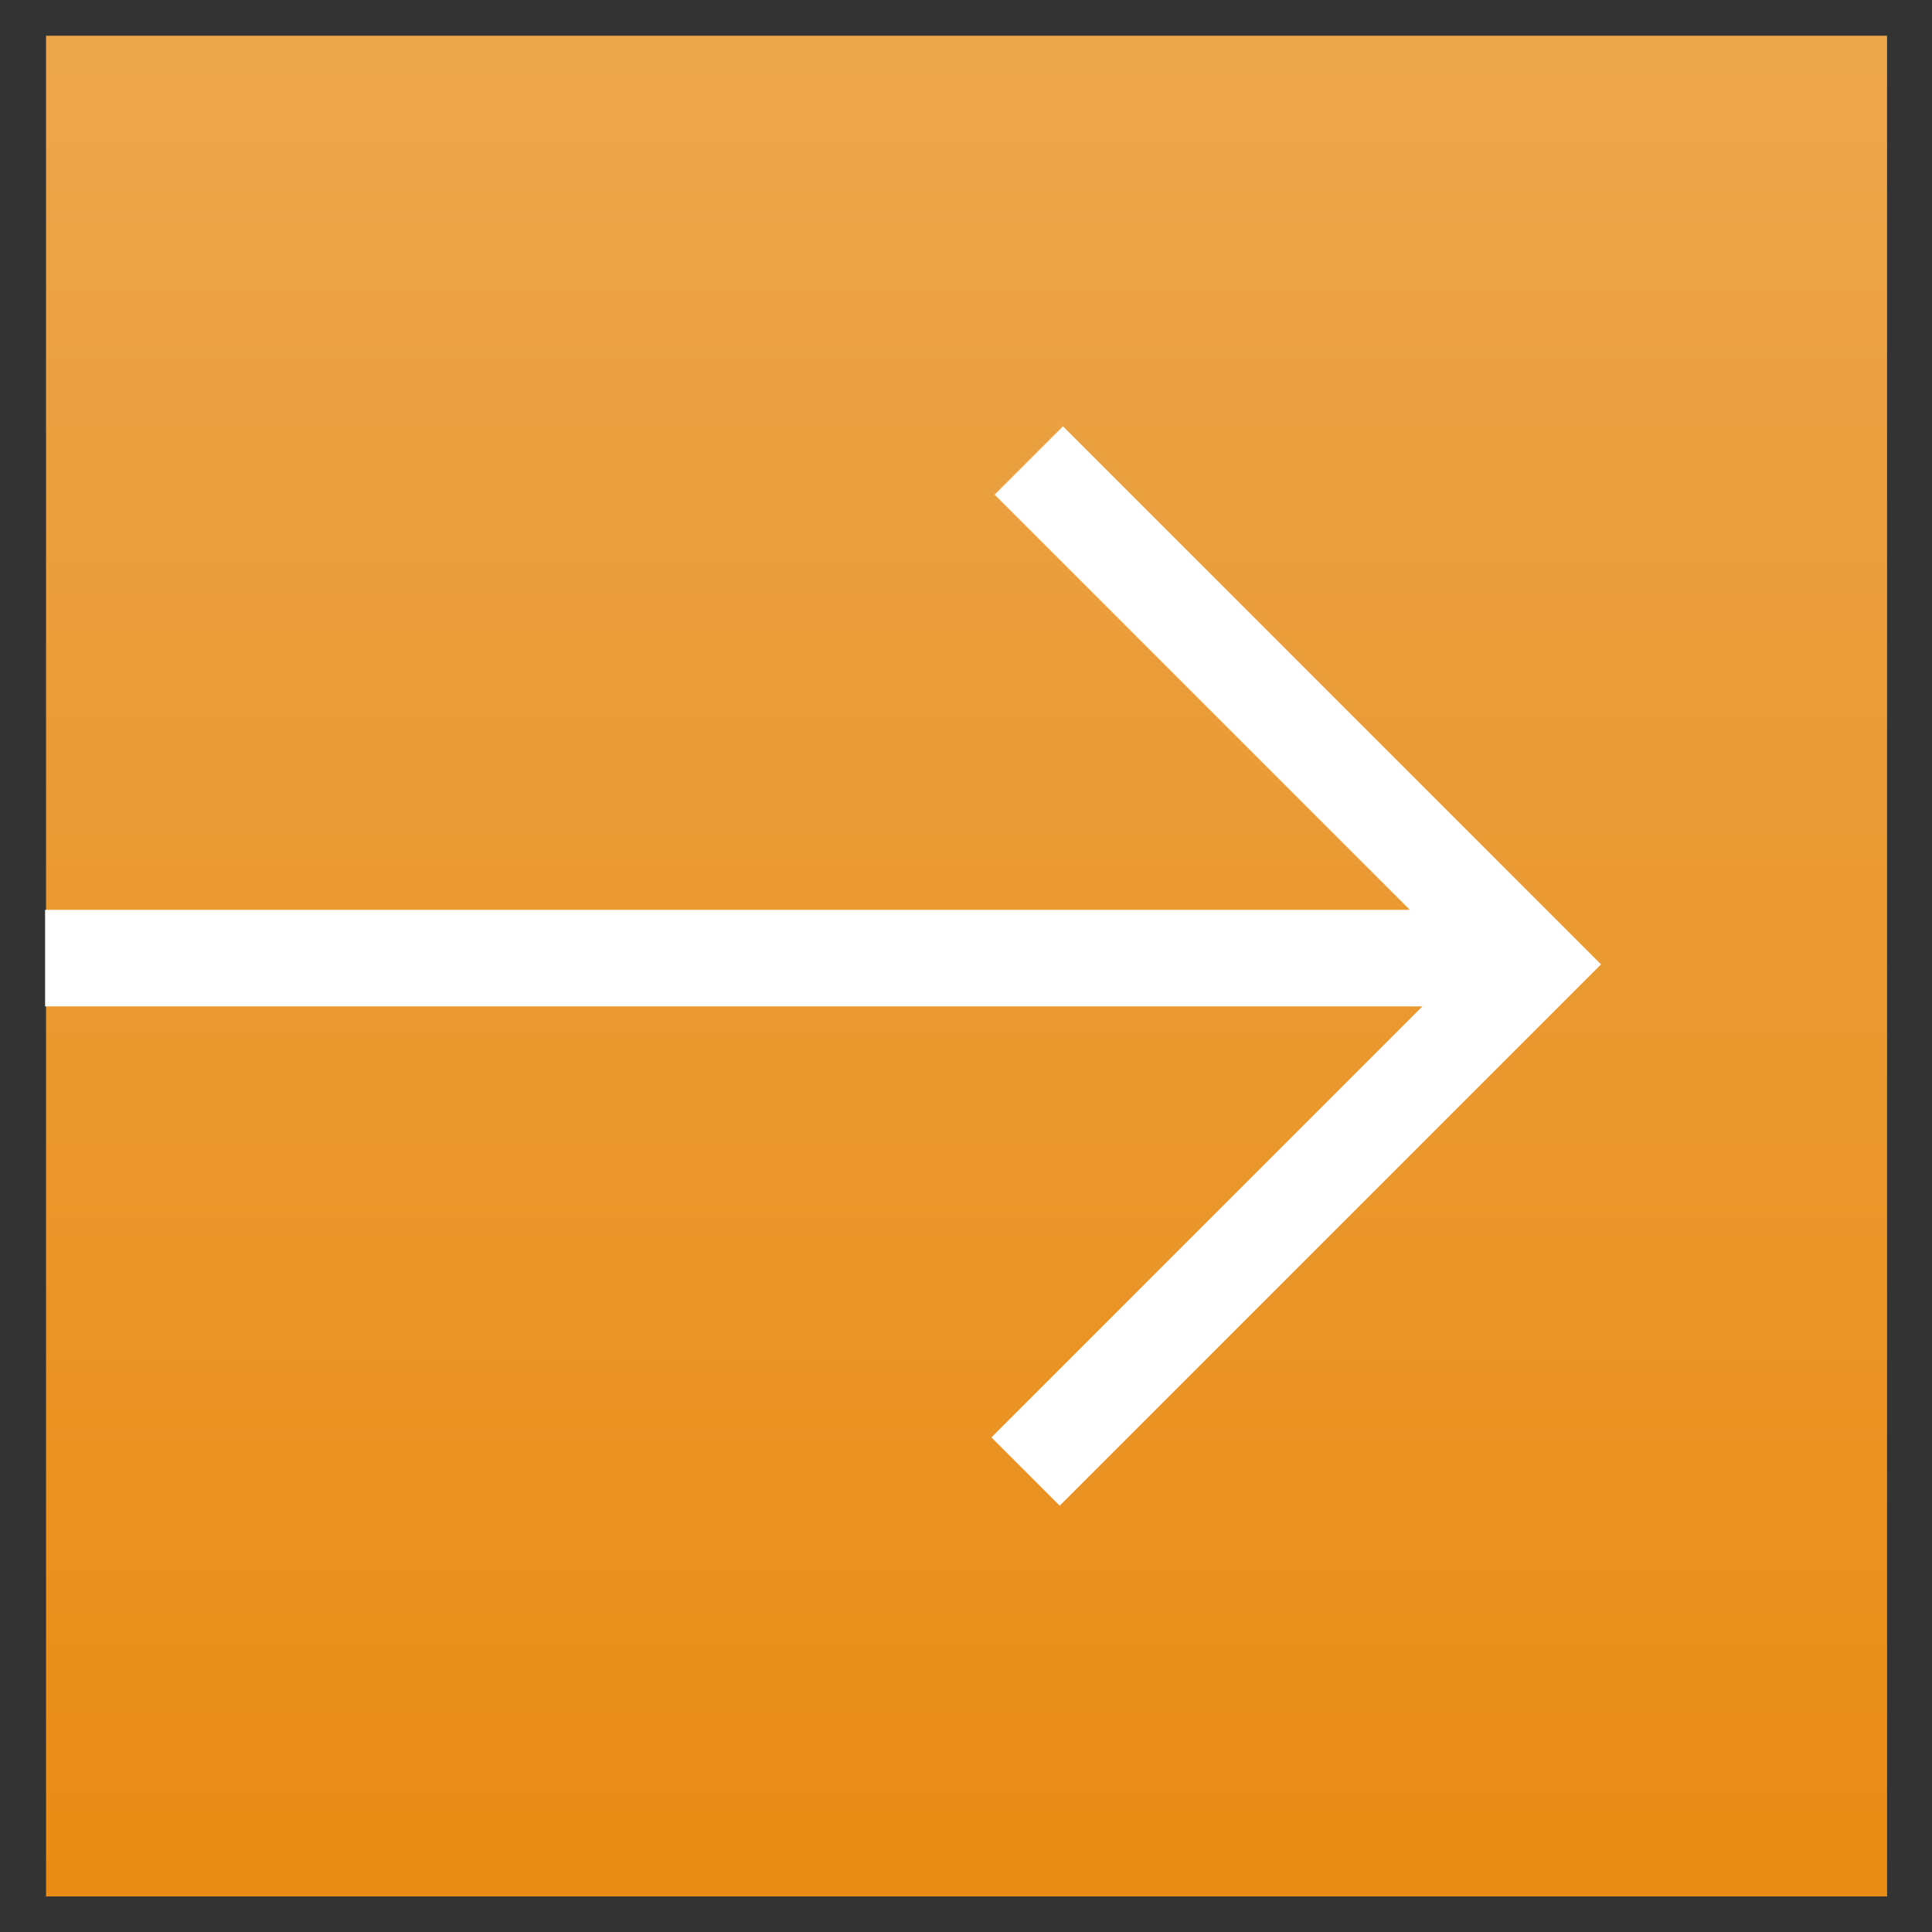
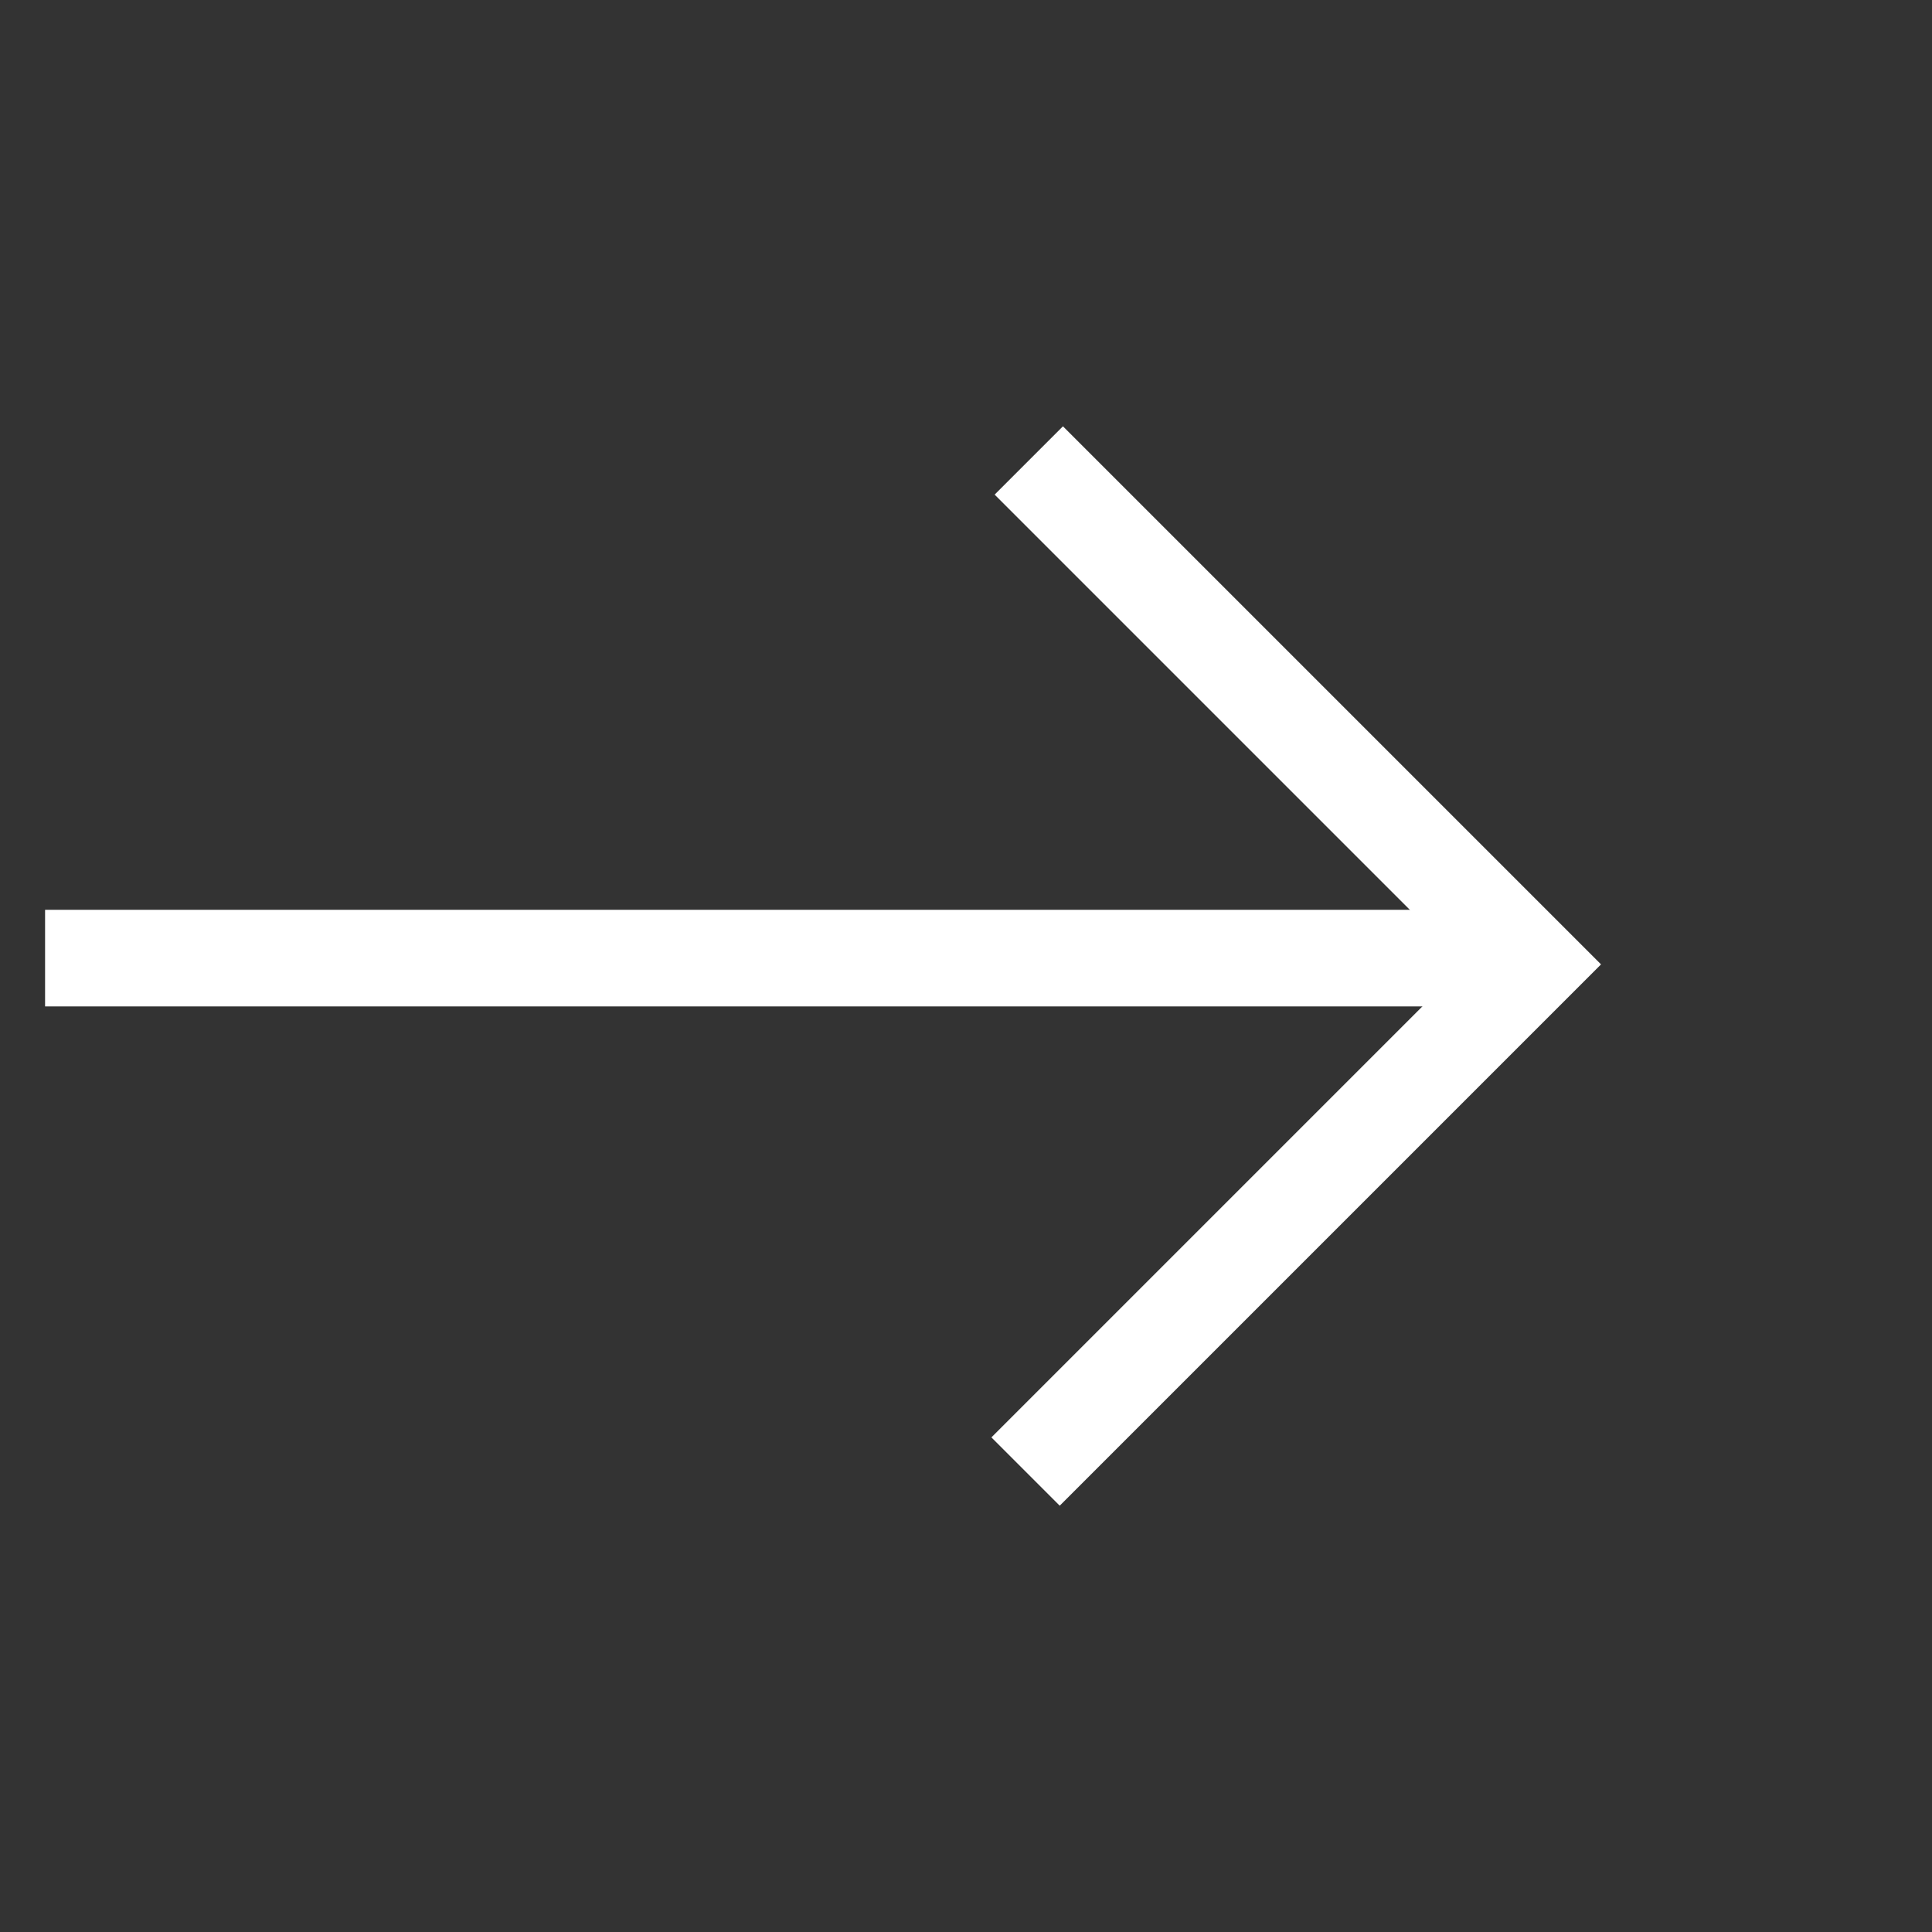
<svg xmlns="http://www.w3.org/2000/svg" id="Layer_1" data-name="Layer 1" viewBox="0 0 120 120">
  <rect x="0" y="0" width="120" height="120" fill="#333333" stroke="none" />
  <defs>
    <style> .cls-1 { fill: url(#linear-gradient); stroke-width: 0px; } .cls-2 { fill: none; stroke: #fff; stroke-miterlimit: 10; stroke-width: 6px; } </style>
    <linearGradient id="linear-gradient" x1="60.03" y1="117.78" x2="60.03" y2="2.22" gradientUnits="userSpaceOnUse">
      <stop offset="0" stop-color="#e98c15" />
      <stop offset="1" stop-color="#eca64c" />
    </linearGradient>
  </defs>
-   <rect class="cls-1" x="2.86" y="2.22" width="114.35" height="115.57" />
  <g>
    <polyline class="cls-2" points="63.9 28.6 95.2 59.9 63.7 91.4" />
    <line class="cls-2" x1="2.8" y1="59.51" x2="94.62" y2="59.51" />
  </g>
</svg>